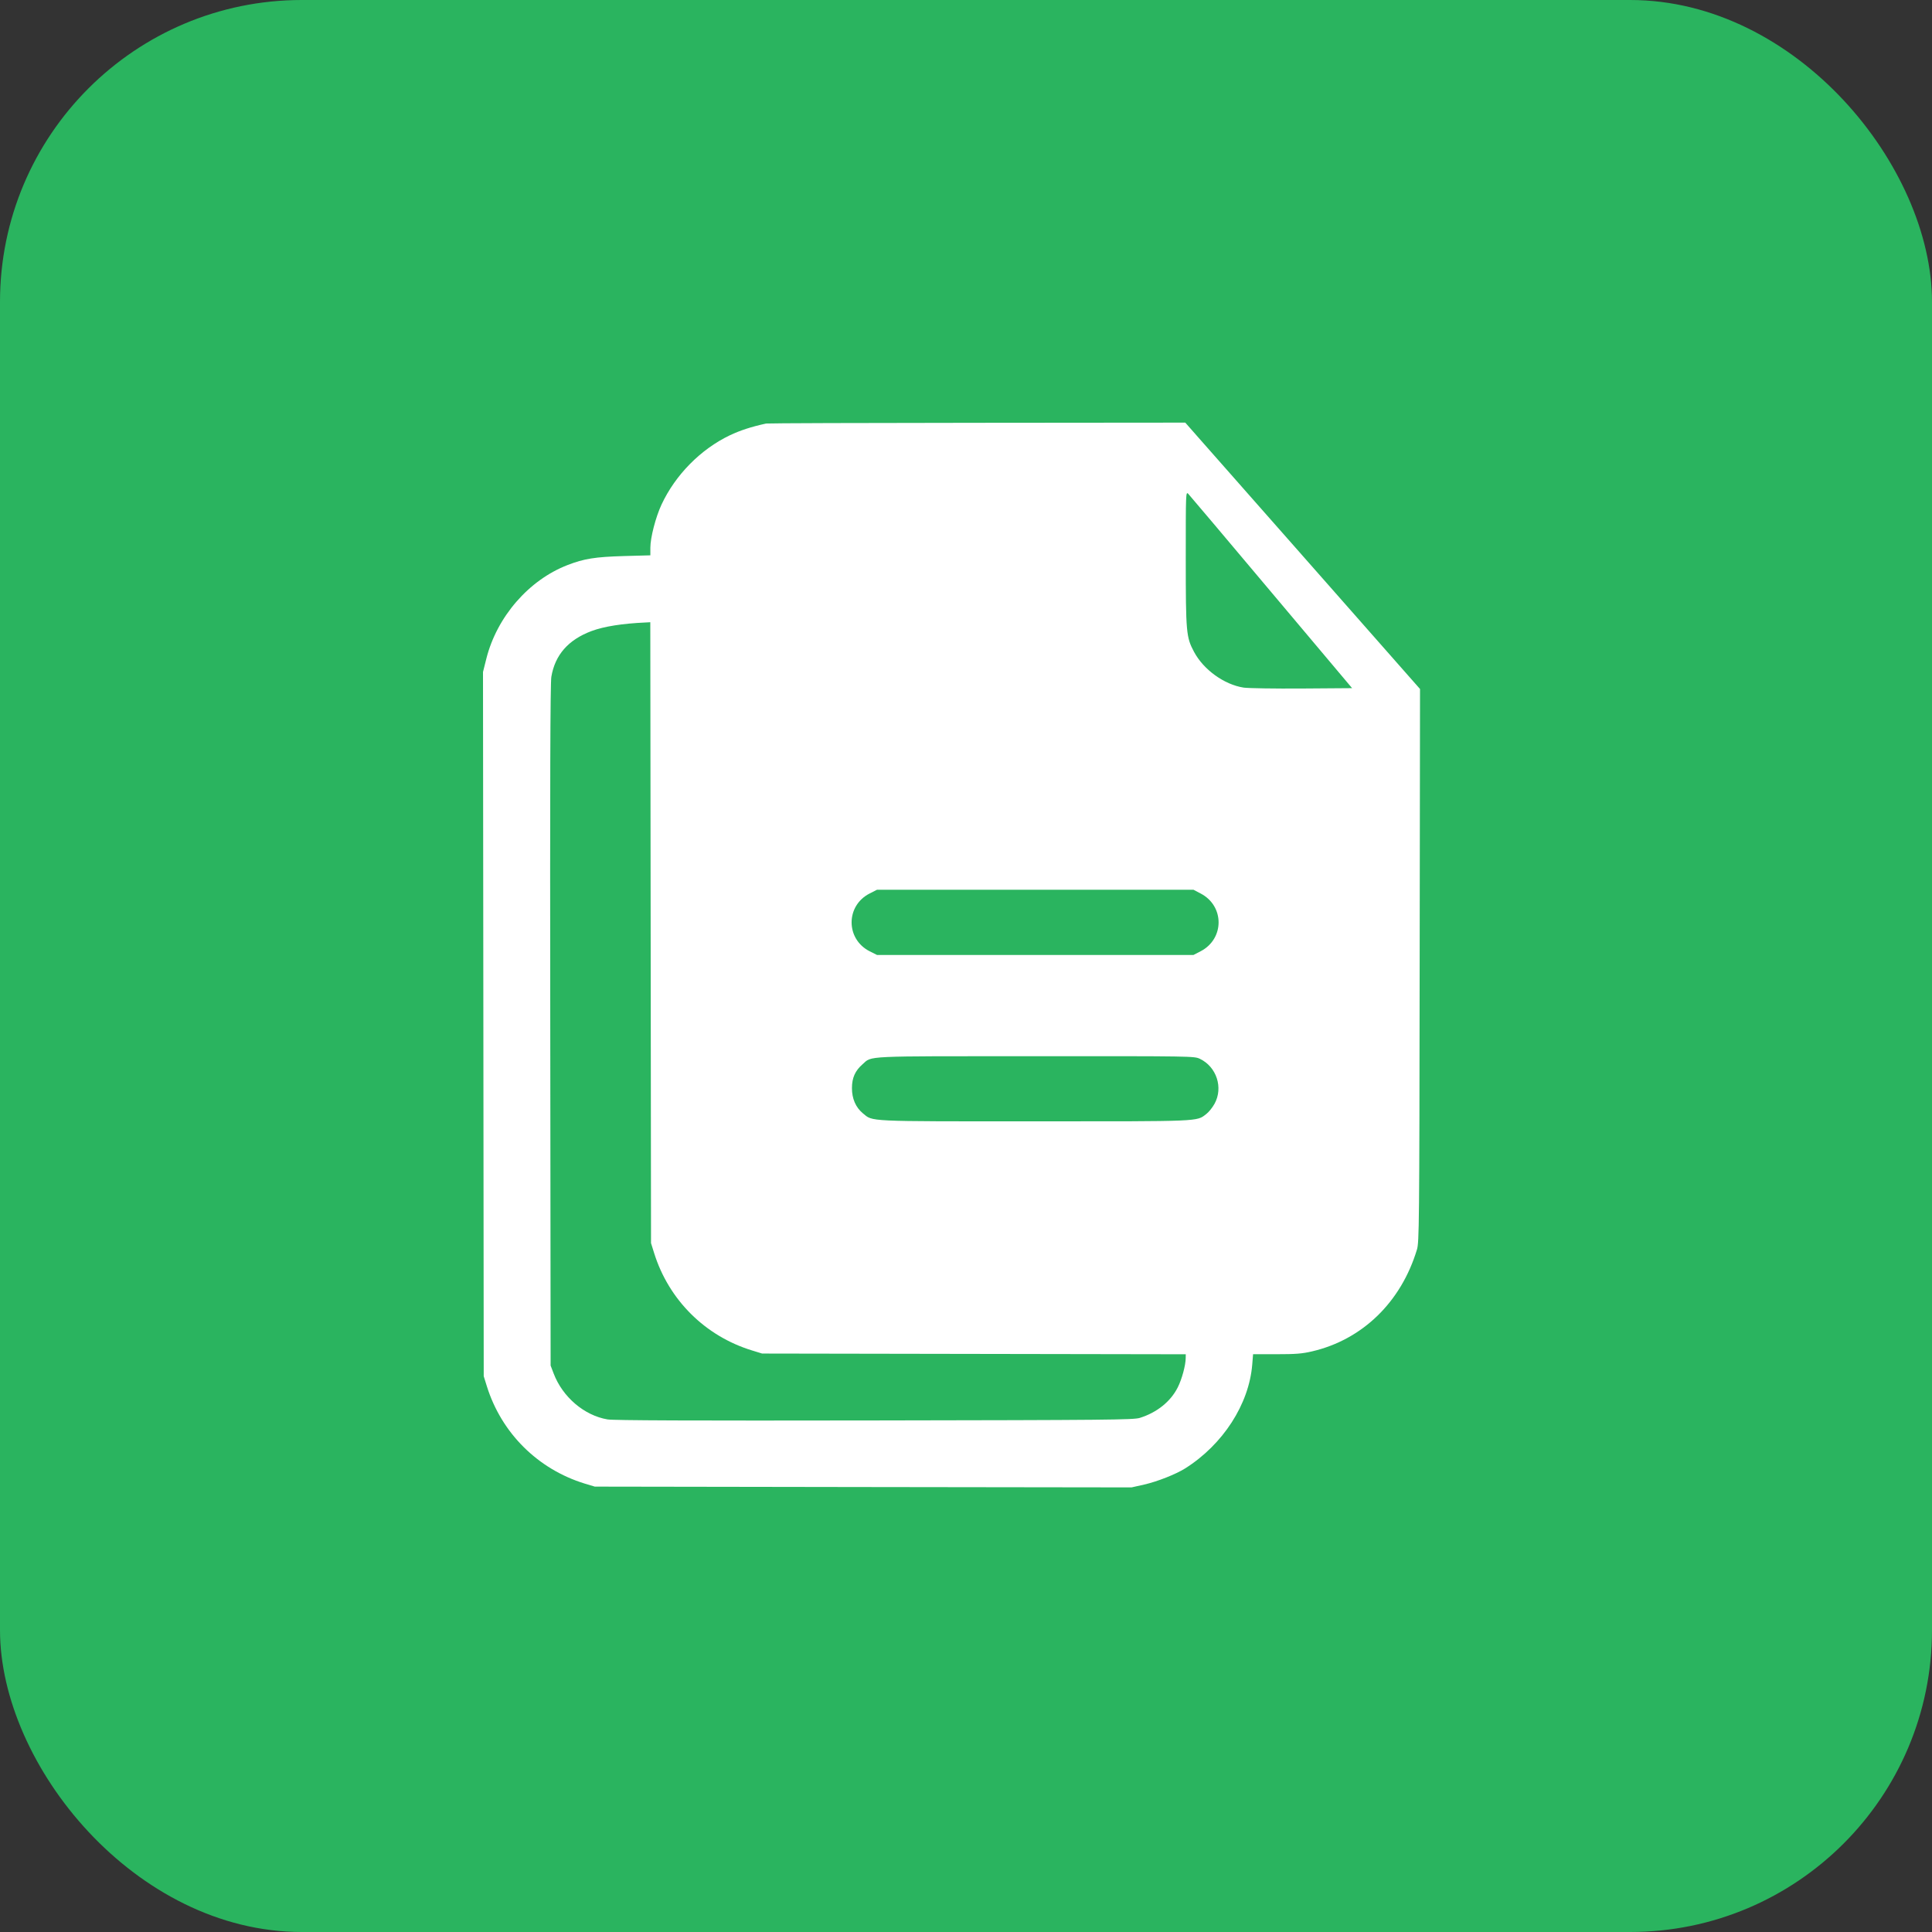
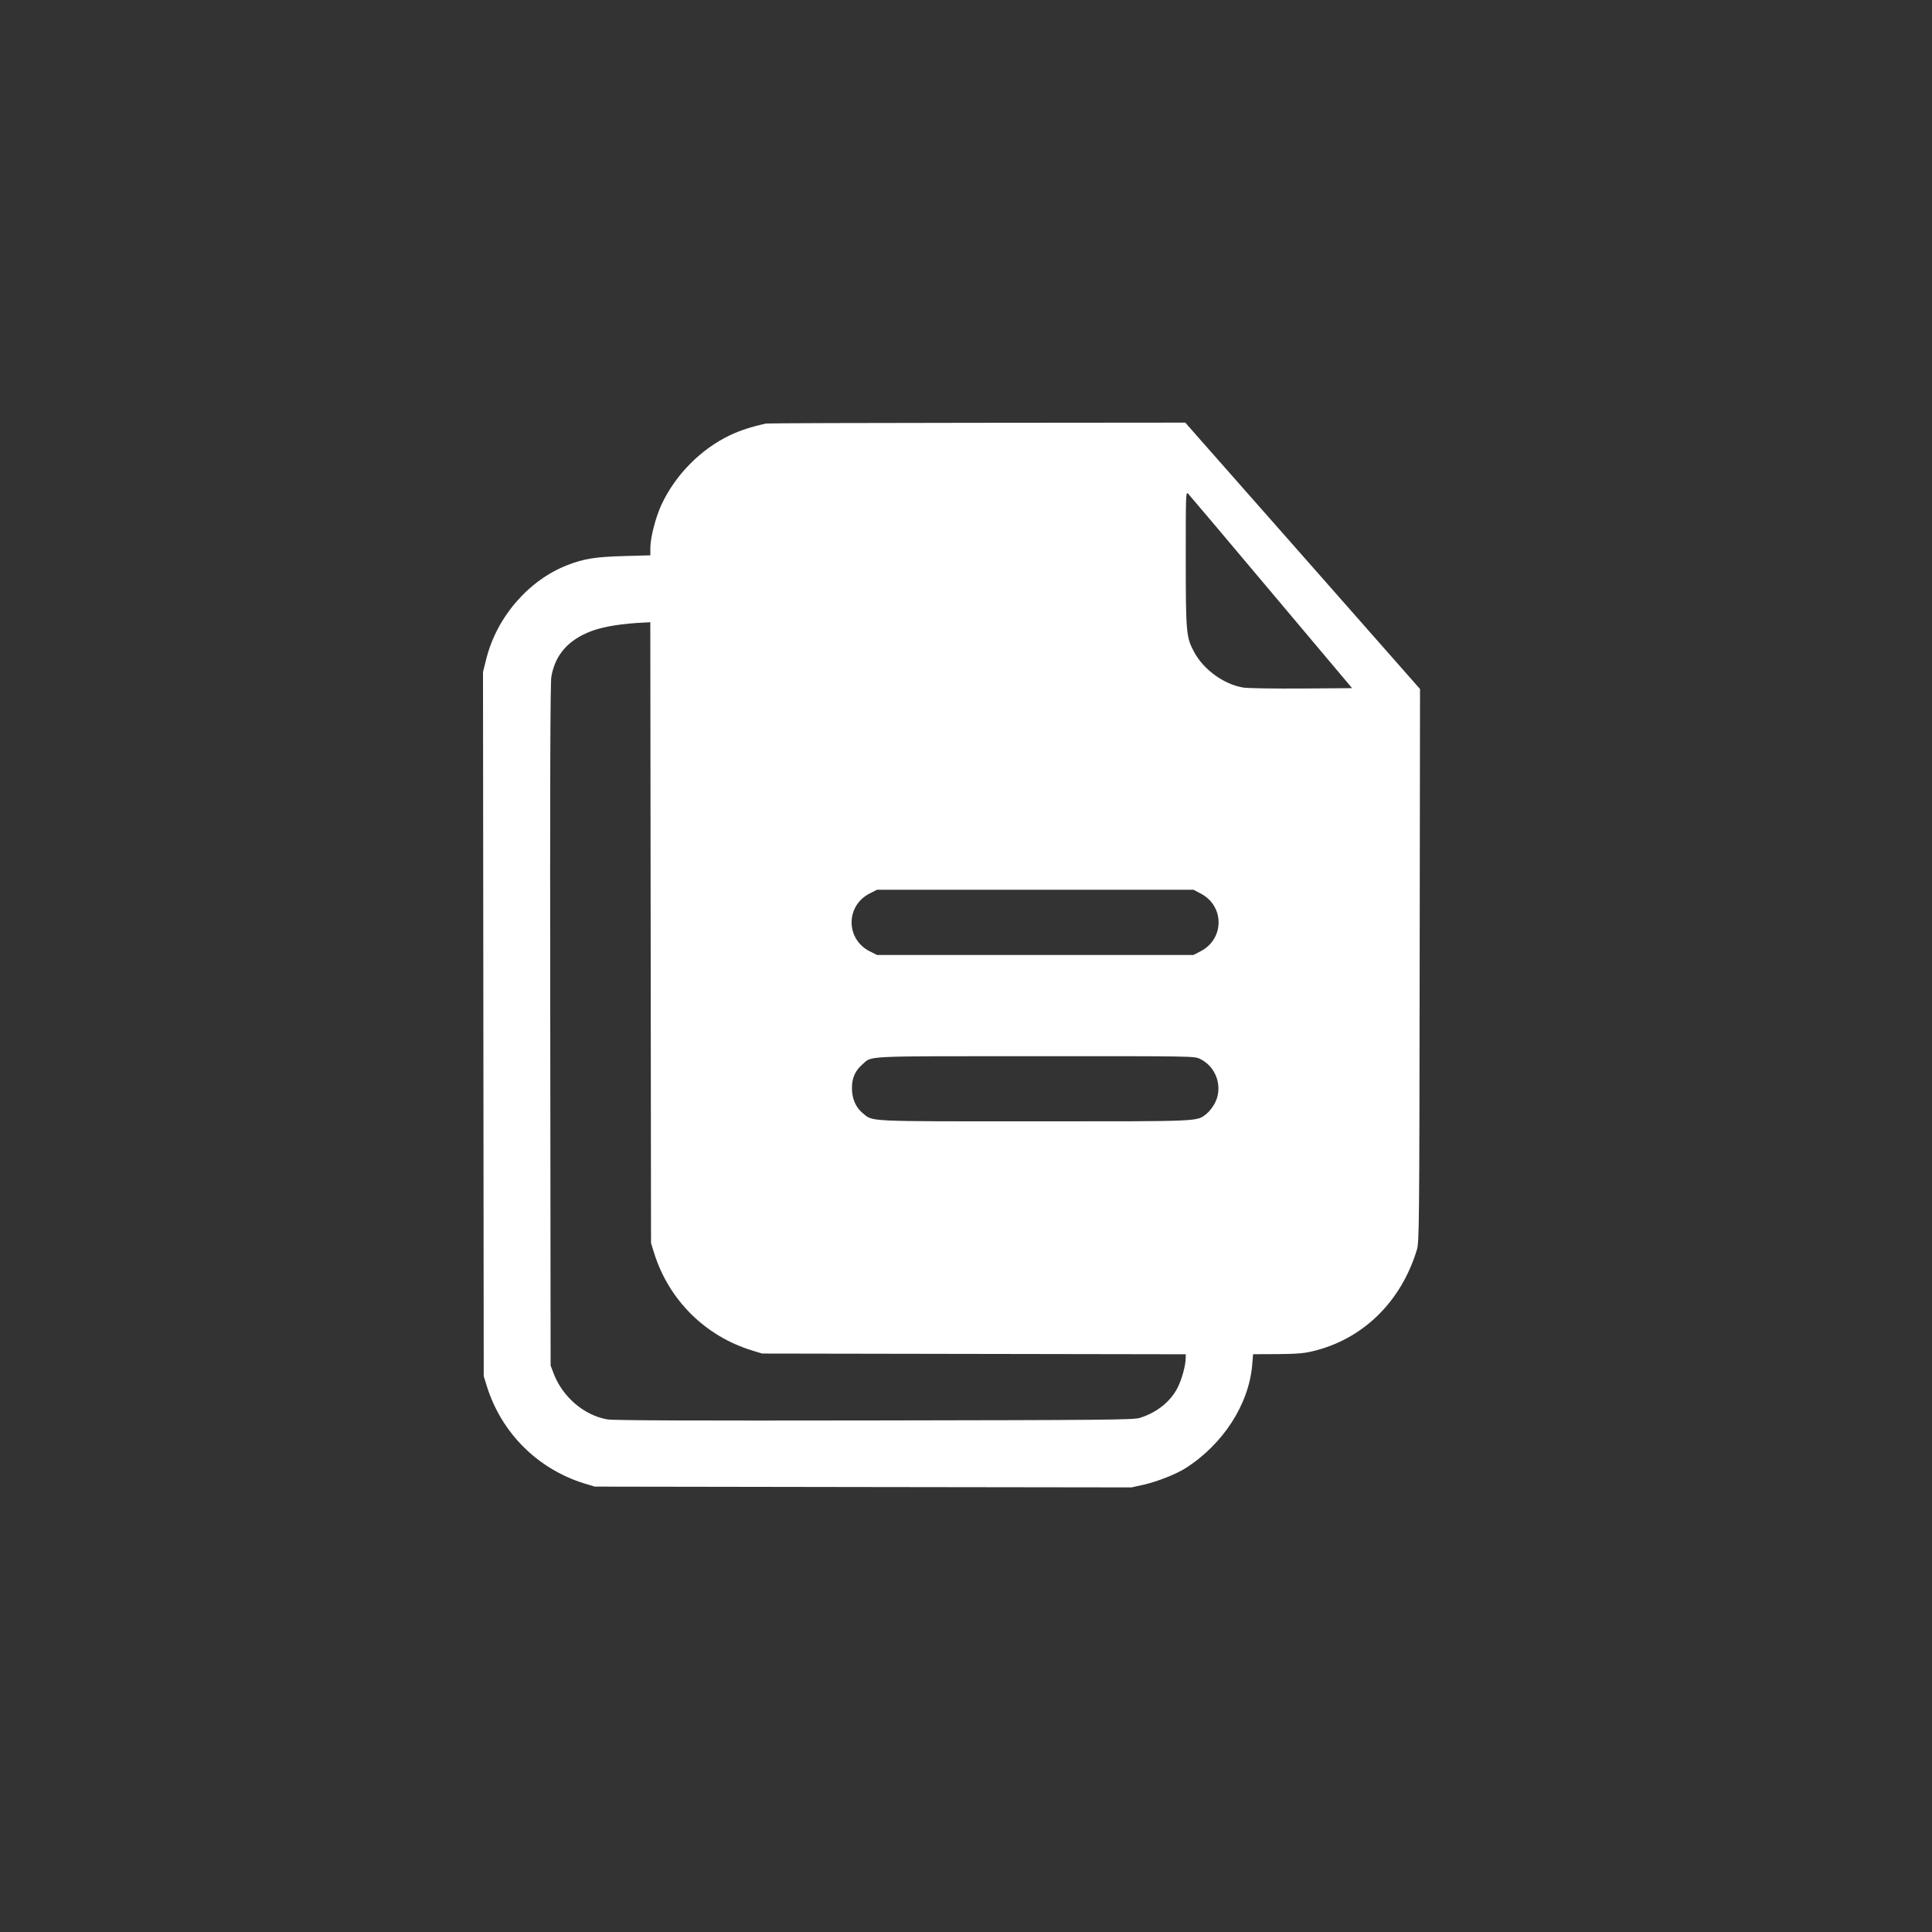
<svg xmlns="http://www.w3.org/2000/svg" width="32" height="32" viewBox="0 0 32 32" fill="none">
  <rect x="0" y="0" width="32" height="32" fill="#333333" stroke="none" />
-   <rect width="32" height="32" rx="5" fill="#2AB45F" />
-   <path fill-rule="evenodd" clip-rule="evenodd" d="M12.689 7.015C12.438 7.07 12.259 7.129 12.088 7.21C11.605 7.441 11.186 7.866 10.957 8.357C10.859 8.568 10.772 8.905 10.772 9.072V9.198L10.334 9.21C9.856 9.224 9.676 9.253 9.403 9.358C8.759 9.606 8.23 10.215 8.055 10.911L8 11.13L8.006 16.962L8.012 22.794L8.063 22.958C8.305 23.735 8.907 24.334 9.685 24.573L9.852 24.623L14.297 24.63L18.742 24.636L18.952 24.589C19.17 24.539 19.474 24.419 19.629 24.322C20.256 23.927 20.688 23.258 20.741 22.601L20.755 22.43H21.142C21.46 22.43 21.566 22.422 21.732 22.383C22.565 22.189 23.206 21.568 23.469 20.697C23.506 20.575 23.509 20.298 23.514 15.99L23.52 11.412L21.863 9.531C20.951 8.497 20.076 7.504 19.918 7.325L19.632 7L16.183 7.003C14.286 7.004 12.714 7.01 12.689 7.015ZM21.059 9.811L22.395 11.398L21.566 11.404C21.11 11.407 20.675 11.4 20.598 11.389C20.277 11.339 19.935 11.093 19.777 10.797C19.647 10.553 19.64 10.482 19.64 9.249C19.64 8.157 19.64 8.137 19.682 8.18C19.705 8.204 20.325 8.938 21.059 9.811ZM10.777 15.448L10.783 20.59L10.834 20.753C11.076 21.53 11.679 22.13 12.457 22.368L12.623 22.419L16.131 22.425L19.64 22.431L19.639 22.491C19.639 22.612 19.575 22.847 19.506 22.982C19.388 23.215 19.161 23.397 18.878 23.485C18.775 23.517 18.343 23.521 14.485 23.527C11.456 23.532 10.164 23.527 10.062 23.51C9.677 23.445 9.318 23.139 9.17 22.749L9.12 22.618L9.114 16.986C9.109 12.986 9.114 11.312 9.132 11.21C9.193 10.847 9.413 10.596 9.798 10.452C10.005 10.375 10.31 10.327 10.699 10.31L10.771 10.306L10.777 15.448ZM19.886 14.799C20.283 15.005 20.283 15.55 19.886 15.756L19.768 15.817H17.147H14.526L14.406 15.757C14.005 15.555 14.005 15 14.406 14.798L14.526 14.737H17.147H19.768L19.886 14.799ZM19.875 17.538C20.151 17.671 20.263 18.015 20.117 18.281C20.082 18.345 20.019 18.423 19.977 18.454C19.816 18.577 19.909 18.573 17.135 18.573C14.318 18.573 14.462 18.579 14.292 18.44C14.174 18.343 14.11 18.196 14.111 18.022C14.111 17.852 14.164 17.734 14.288 17.626C14.448 17.486 14.265 17.494 17.144 17.494C19.765 17.493 19.781 17.493 19.875 17.538Z" fill="white" />
+   <path fill-rule="evenodd" clip-rule="evenodd" d="M12.689 7.015C12.438 7.07 12.259 7.129 12.088 7.21C11.605 7.441 11.186 7.866 10.957 8.357C10.859 8.568 10.772 8.905 10.772 9.072V9.198L10.334 9.21C9.856 9.224 9.676 9.253 9.403 9.358C8.759 9.606 8.23 10.215 8.055 10.911L8 11.13L8.006 16.962L8.012 22.794L8.063 22.958C8.305 23.735 8.907 24.334 9.685 24.573L9.852 24.623L14.297 24.63L18.742 24.636L18.952 24.589C19.17 24.539 19.474 24.419 19.629 24.322C20.256 23.927 20.688 23.258 20.741 22.601L20.755 22.43C21.46 22.43 21.566 22.422 21.732 22.383C22.565 22.189 23.206 21.568 23.469 20.697C23.506 20.575 23.509 20.298 23.514 15.99L23.52 11.412L21.863 9.531C20.951 8.497 20.076 7.504 19.918 7.325L19.632 7L16.183 7.003C14.286 7.004 12.714 7.01 12.689 7.015ZM21.059 9.811L22.395 11.398L21.566 11.404C21.11 11.407 20.675 11.4 20.598 11.389C20.277 11.339 19.935 11.093 19.777 10.797C19.647 10.553 19.64 10.482 19.64 9.249C19.64 8.157 19.64 8.137 19.682 8.18C19.705 8.204 20.325 8.938 21.059 9.811ZM10.777 15.448L10.783 20.59L10.834 20.753C11.076 21.53 11.679 22.13 12.457 22.368L12.623 22.419L16.131 22.425L19.64 22.431L19.639 22.491C19.639 22.612 19.575 22.847 19.506 22.982C19.388 23.215 19.161 23.397 18.878 23.485C18.775 23.517 18.343 23.521 14.485 23.527C11.456 23.532 10.164 23.527 10.062 23.51C9.677 23.445 9.318 23.139 9.17 22.749L9.12 22.618L9.114 16.986C9.109 12.986 9.114 11.312 9.132 11.21C9.193 10.847 9.413 10.596 9.798 10.452C10.005 10.375 10.31 10.327 10.699 10.31L10.771 10.306L10.777 15.448ZM19.886 14.799C20.283 15.005 20.283 15.55 19.886 15.756L19.768 15.817H17.147H14.526L14.406 15.757C14.005 15.555 14.005 15 14.406 14.798L14.526 14.737H17.147H19.768L19.886 14.799ZM19.875 17.538C20.151 17.671 20.263 18.015 20.117 18.281C20.082 18.345 20.019 18.423 19.977 18.454C19.816 18.577 19.909 18.573 17.135 18.573C14.318 18.573 14.462 18.579 14.292 18.44C14.174 18.343 14.11 18.196 14.111 18.022C14.111 17.852 14.164 17.734 14.288 17.626C14.448 17.486 14.265 17.494 17.144 17.494C19.765 17.493 19.781 17.493 19.875 17.538Z" fill="white" />
</svg>